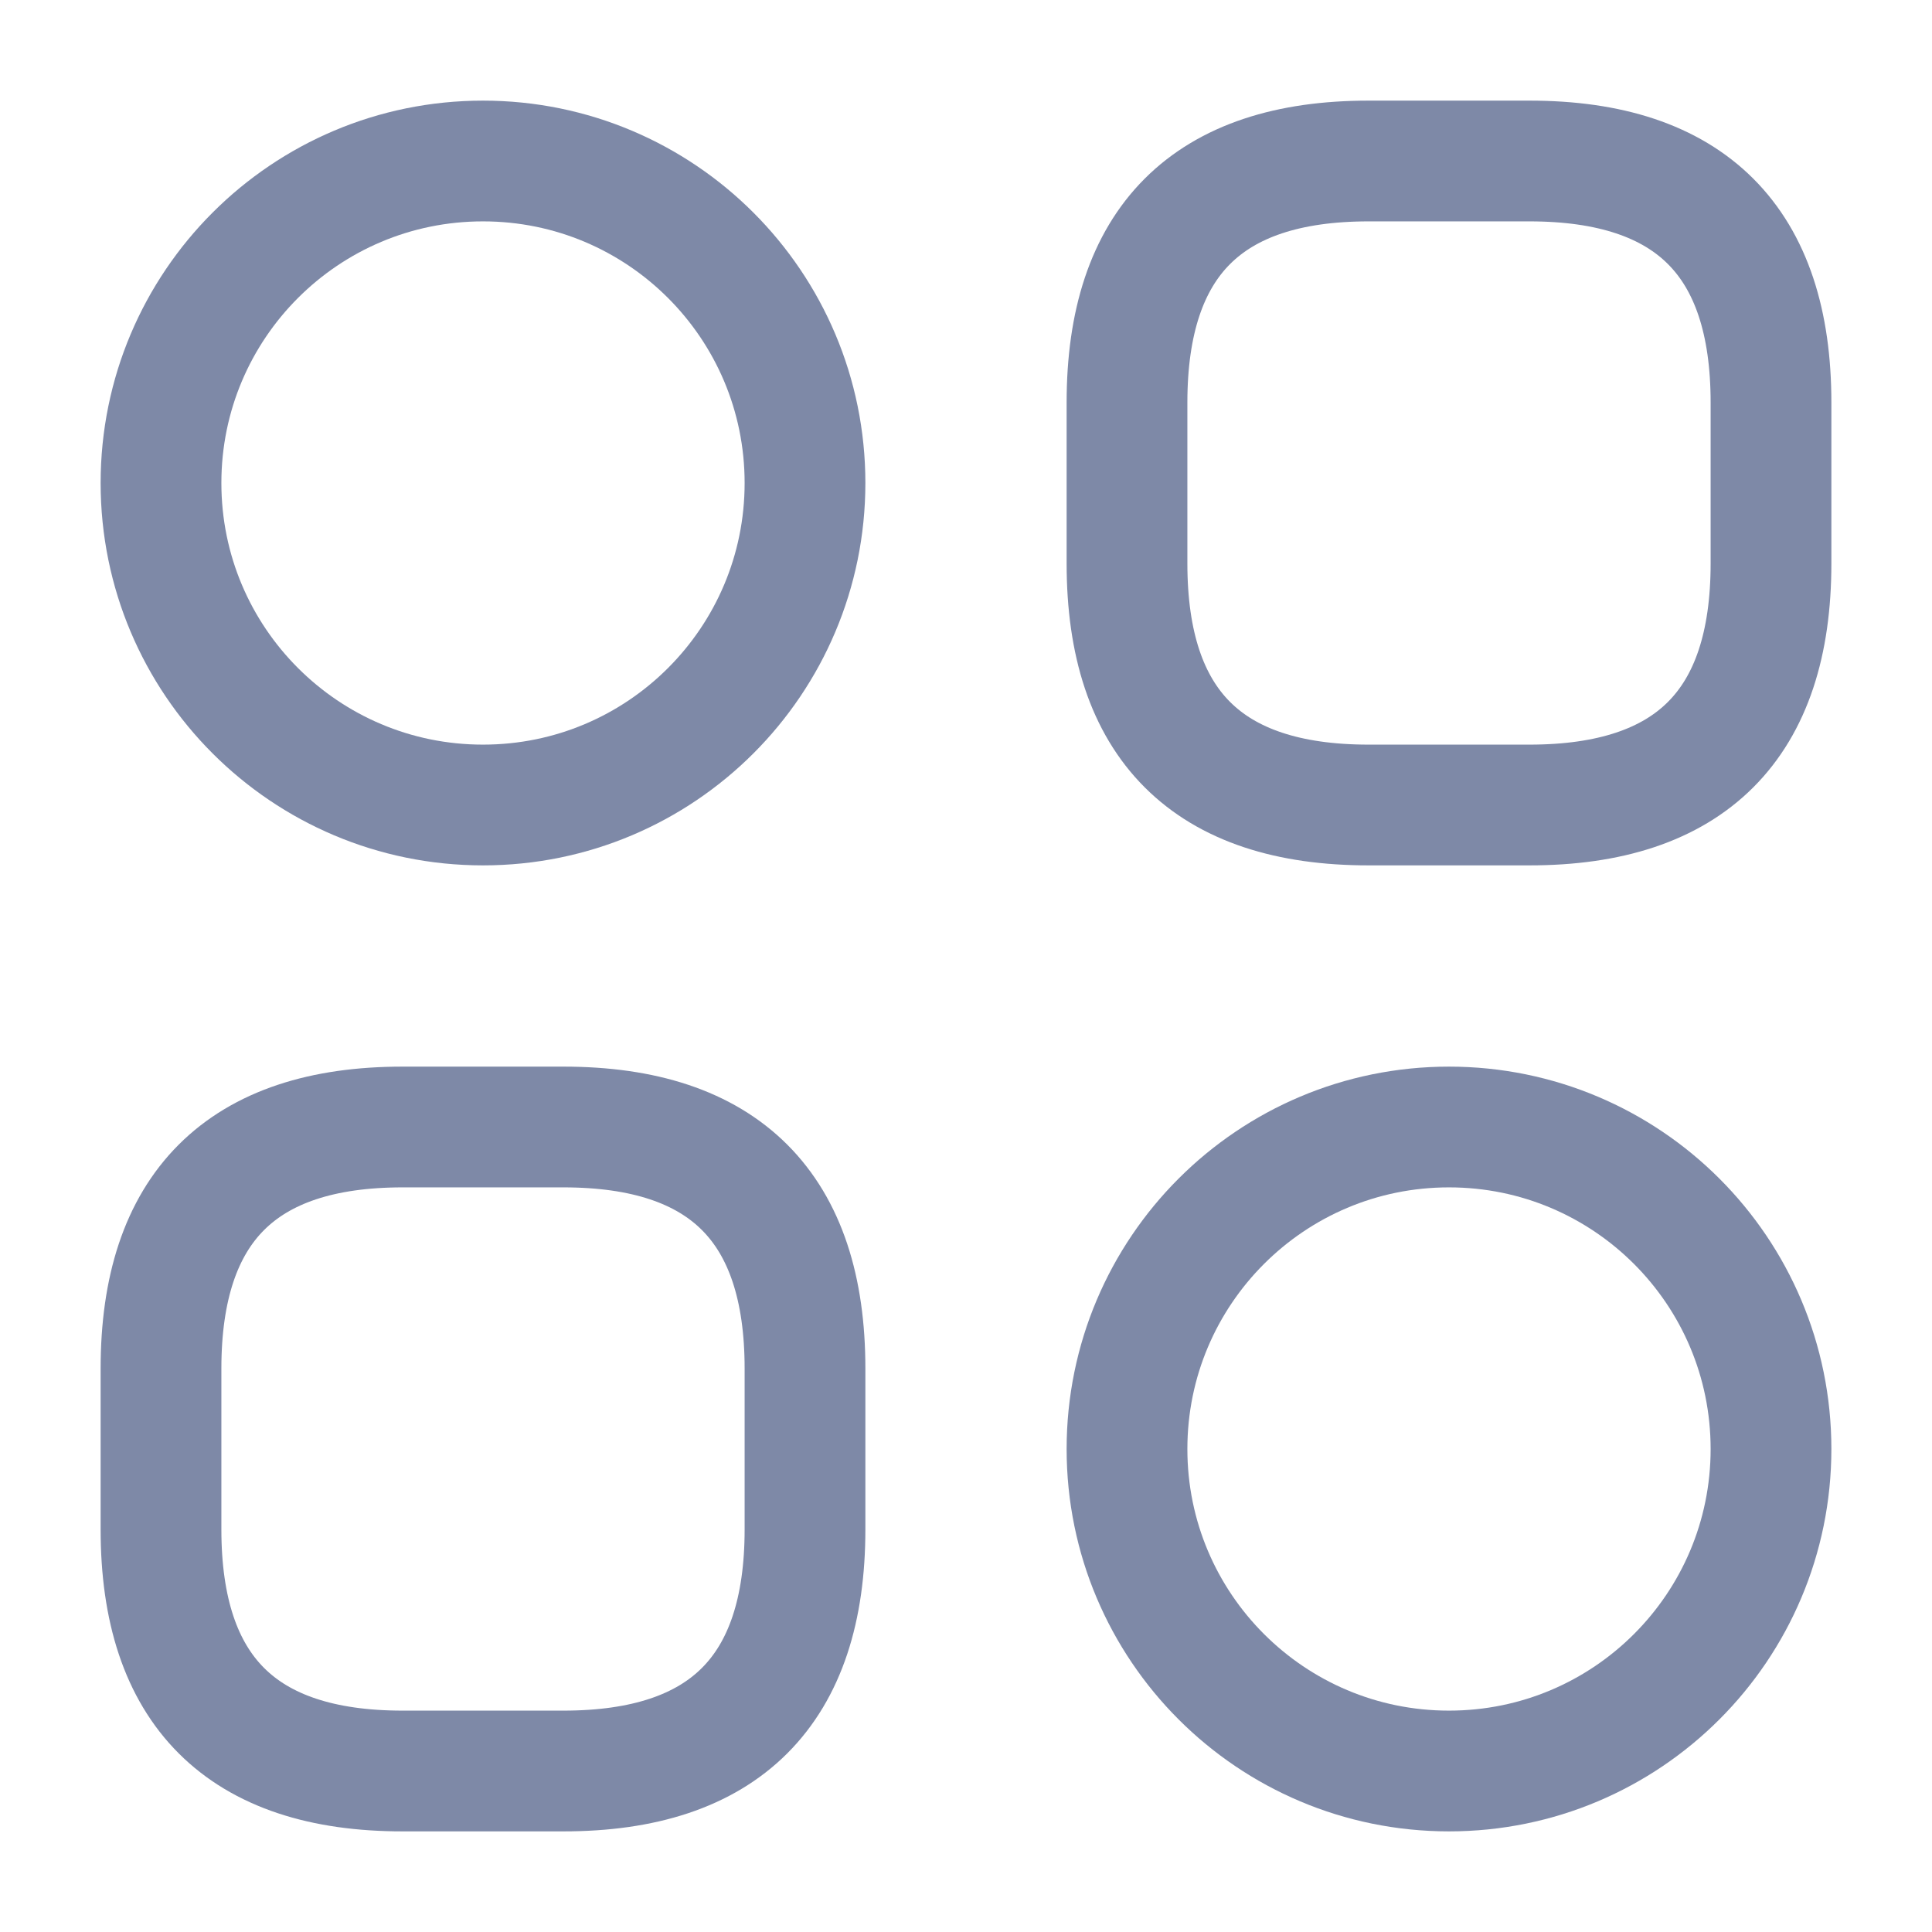
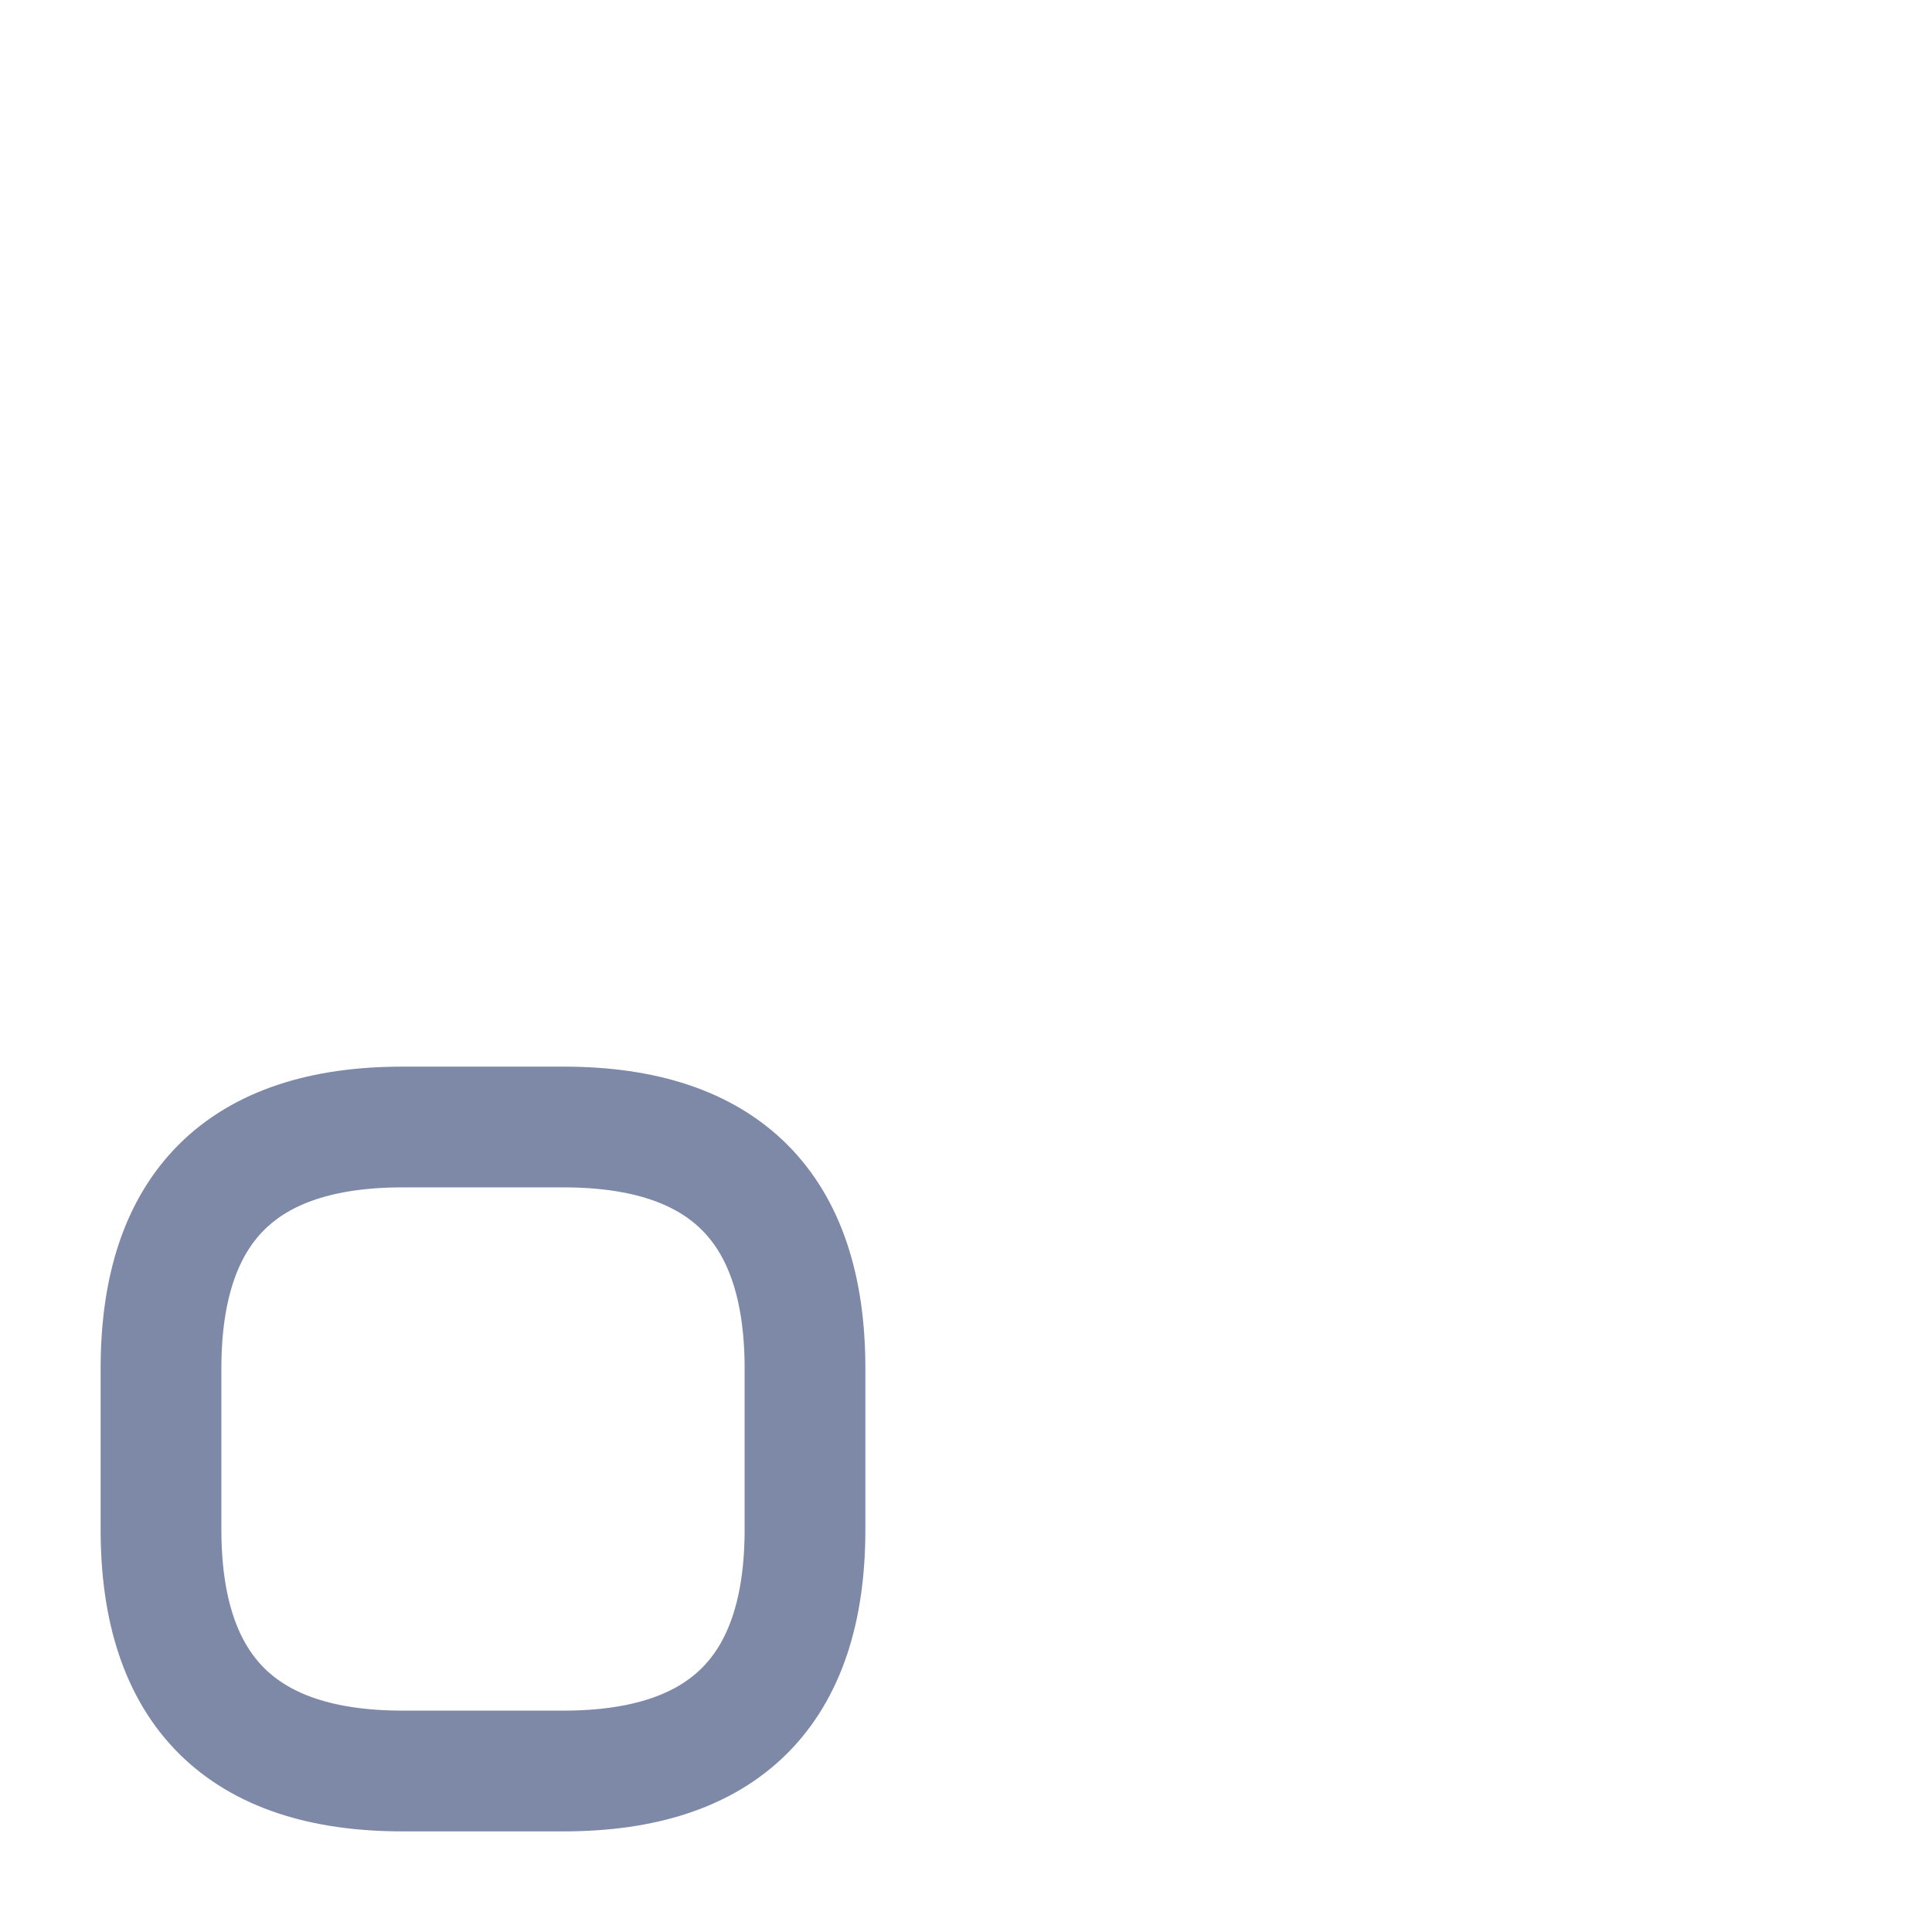
<svg xmlns="http://www.w3.org/2000/svg" width="21px" height="21px" viewBox="0 0 21 21" version="1.1">
  <g id="surface1">
-     <path style="fill:none;stroke-width:1.5;stroke-linecap:round;stroke-linejoin:round;stroke:#7E89A7;stroke-opacity:1;stroke-miterlimit:10;" d="M 17 10 L 19 10 C 21 10 22 9 22 7 L 22 5 C 22 3 21 2 19 2 L 17 2 C 15 2 14 3 14 5 L 14 7 C 14 9 15 10 17 10 Z M 17 10 " transform="matrix(0.875,0,0,0.875,0,0)" />
    <path style="fill:none;stroke-width:1.5;stroke-linecap:round;stroke-linejoin:round;stroke:#7E89A7;stroke-opacity:1;stroke-miterlimit:10;" d="M 5 22 L 7 22 C 9 22 10 21 10 19 L 10 17 C 10 15 9 14 7 14 L 5 14 C 3 14 2 15 2 17 L 2 19 C 2 21 3 22 5 22 Z M 5 22 " transform="matrix(0.875,0,0,0.875,0,0)" />
-     <path style="fill:none;stroke-width:1.5;stroke-linecap:round;stroke-linejoin:round;stroke:#7E89A7;stroke-opacity:1;stroke-miterlimit:10;" d="M 6 10 C 8.21 10 10 8.21 10 6 C 10 3.79 8.21 2 6 2 C 3.79 2 2 3.79 2 6 C 2 8.21 3.79 10 6 10 Z M 6 10 " transform="matrix(0.875,0,0,0.875,0,0)" />
-     <path style="fill:none;stroke-width:1.5;stroke-linecap:round;stroke-linejoin:round;stroke:#7E89A7;stroke-opacity:1;stroke-miterlimit:10;" d="M 18 22 C 20.21 22 22 20.21 22 18 C 22 15.79 20.21 14 18 14 C 15.79 14 14 15.79 14 18 C 14 20.21 15.79 22 18 22 Z M 18 22 " transform="matrix(0.875,0,0,0.875,0,0)" />
  </g>
</svg>